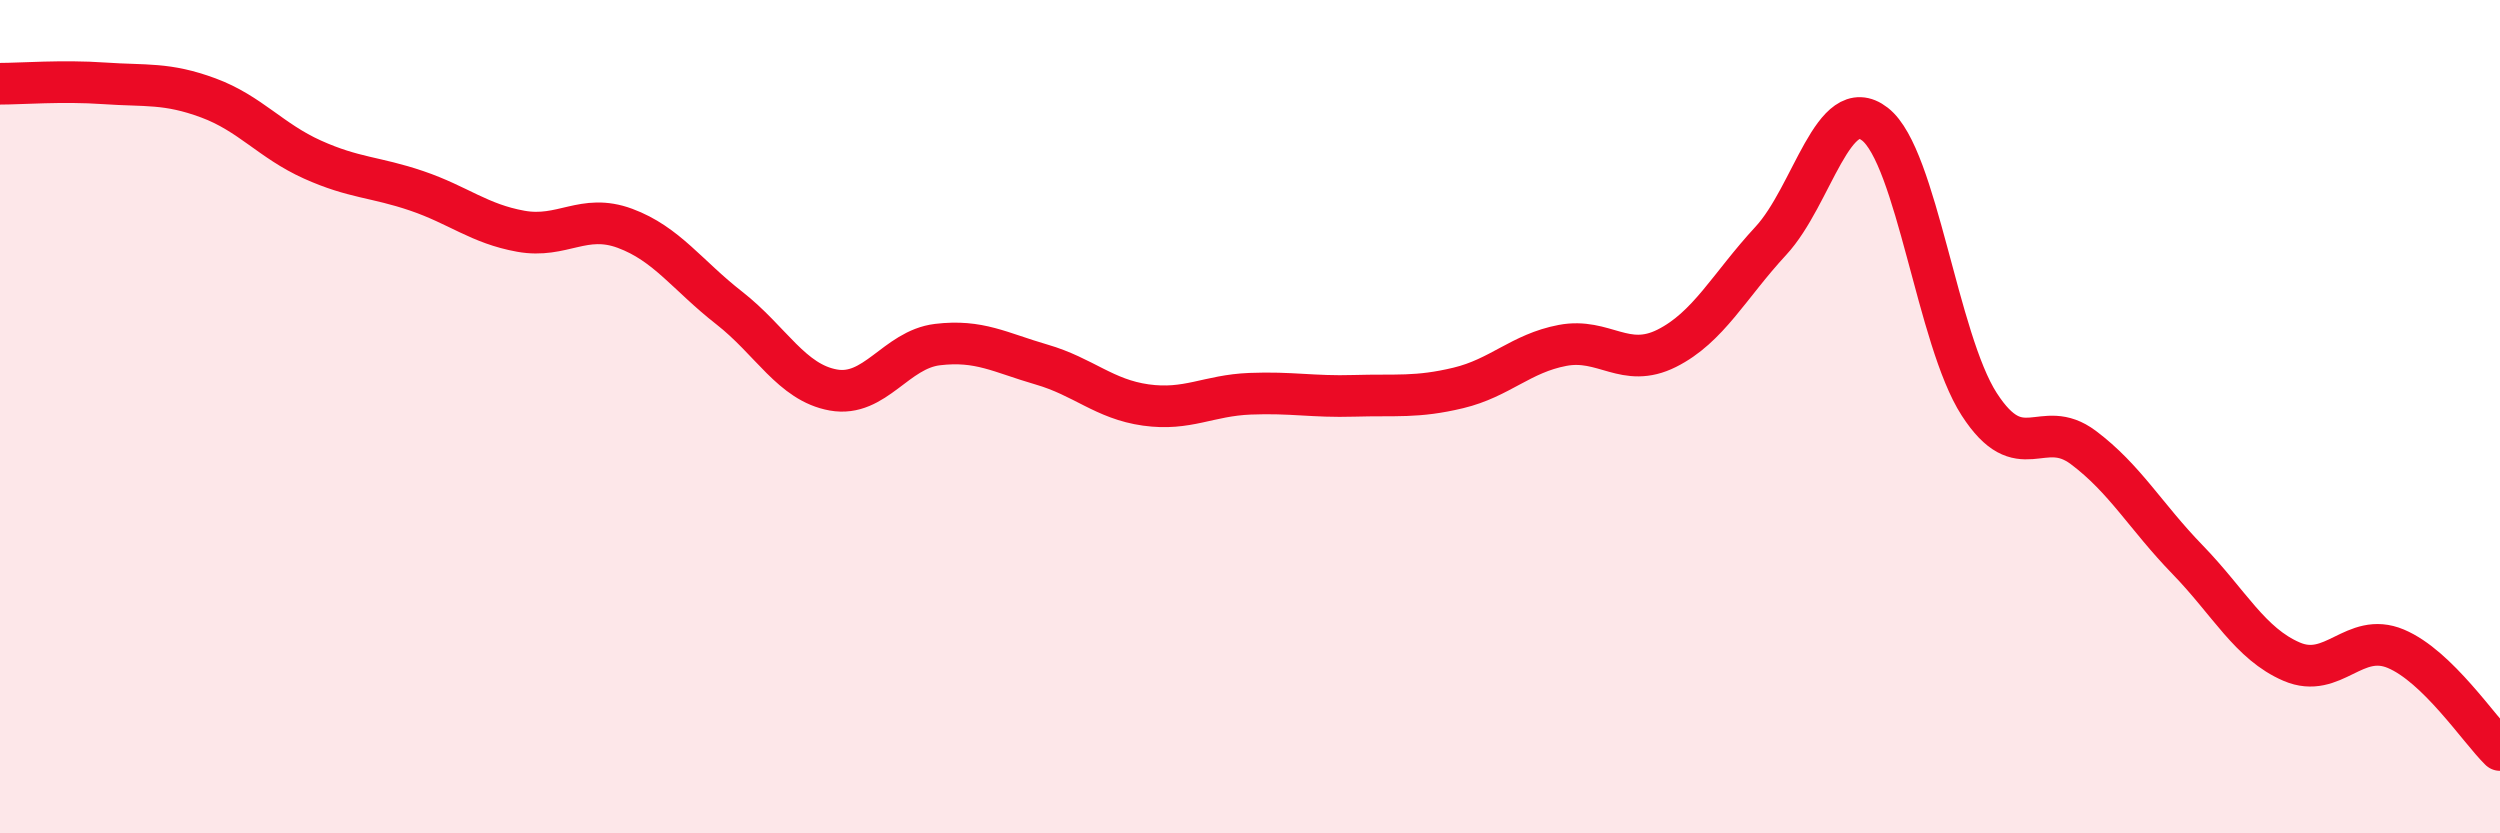
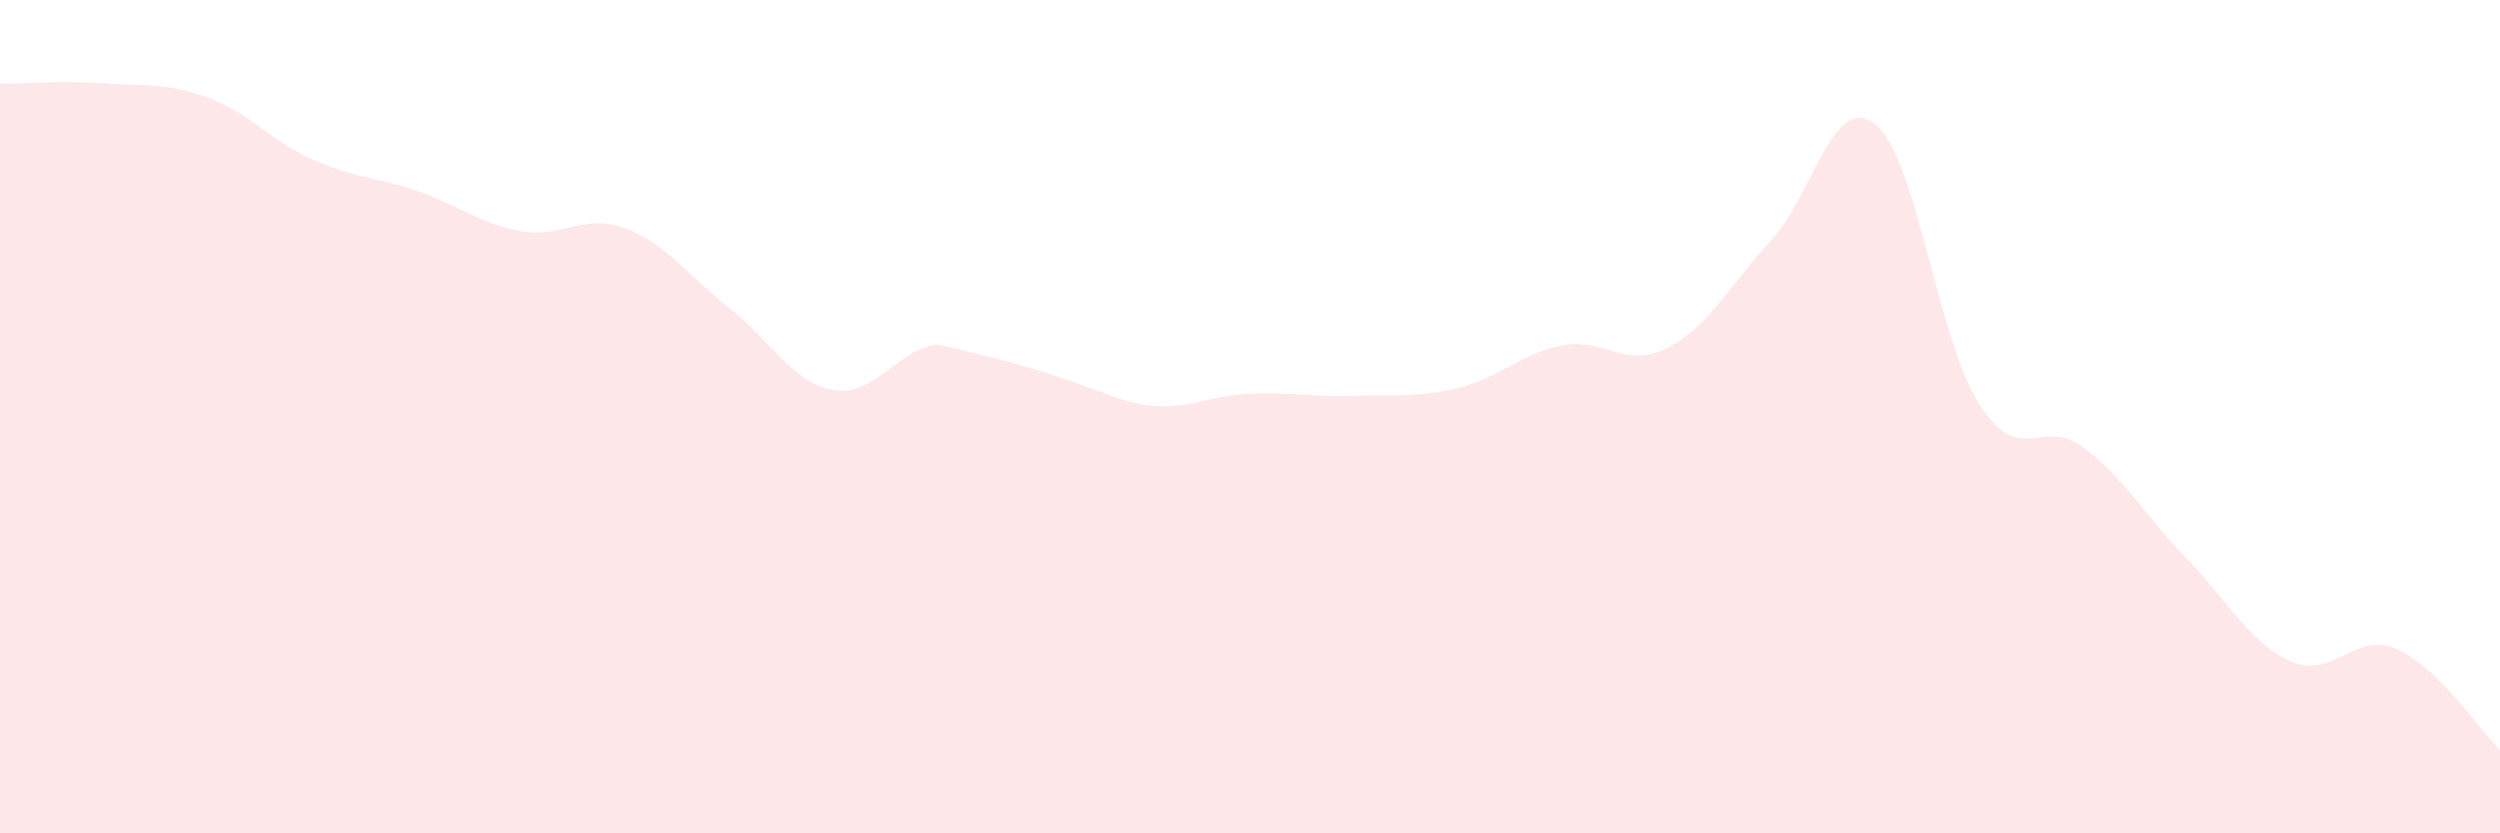
<svg xmlns="http://www.w3.org/2000/svg" width="60" height="20" viewBox="0 0 60 20">
-   <path d="M 0,2.01 C 0.5,2.01 1.5,1.93 2.5,2 C 3.5,2.07 4,1.98 5,2.35 C 6,2.72 6.5,3.38 7.5,3.83 C 8.5,4.28 9,4.24 10,4.58 C 11,4.92 11.5,5.37 12.5,5.55 C 13.5,5.73 14,5.11 15,5.48 C 16,5.85 16.5,6.61 17.5,7.39 C 18.5,8.17 19,9.18 20,9.36 C 21,9.54 21.5,8.39 22.5,8.27 C 23.5,8.15 24,8.46 25,8.75 C 26,9.04 26.5,9.58 27.5,9.72 C 28.5,9.86 29,9.49 30,9.45 C 31,9.41 31.5,9.53 32.5,9.5 C 33.5,9.47 34,9.55 35,9.31 C 36,9.07 36.5,8.48 37.5,8.29 C 38.5,8.1 39,8.86 40,8.36 C 41,7.86 41.5,6.86 42.5,5.78 C 43.5,4.7 44,2.2 45,2.98 C 46,3.76 46.5,8.15 47.5,9.7 C 48.5,11.25 49,9.99 50,10.74 C 51,11.49 51.5,12.4 52.5,13.43 C 53.5,14.46 54,15.45 55,15.88 C 56,16.31 56.5,15.15 57.5,15.57 C 58.5,15.99 59.5,17.51 60,18L60 20L0 20Z" fill="#EB0A25" opacity="0.1" stroke-linecap="round" stroke-linejoin="round" />
-   <path d="M 0,2.01 C 0.5,2.01 1.5,1.93 2.5,2 C 3.5,2.07 4,1.98 5,2.35 C 6,2.72 6.5,3.38 7.5,3.83 C 8.5,4.28 9,4.24 10,4.58 C 11,4.92 11.5,5.37 12.5,5.55 C 13.5,5.73 14,5.11 15,5.48 C 16,5.85 16.5,6.61 17.5,7.39 C 18.5,8.17 19,9.18 20,9.36 C 21,9.54 21.5,8.39 22.5,8.27 C 23.5,8.15 24,8.46 25,8.75 C 26,9.04 26.5,9.58 27.5,9.72 C 28.5,9.86 29,9.49 30,9.45 C 31,9.41 31.5,9.53 32.5,9.5 C 33.5,9.47 34,9.55 35,9.31 C 36,9.07 36.5,8.48 37.5,8.29 C 38.5,8.1 39,8.86 40,8.36 C 41,7.86 41.5,6.86 42.5,5.78 C 43.5,4.7 44,2.2 45,2.98 C 46,3.76 46.5,8.15 47.5,9.7 C 48.5,11.25 49,9.99 50,10.74 C 51,11.49 51.5,12.4 52.5,13.43 C 53.5,14.46 54,15.45 55,15.88 C 56,16.31 56.5,15.15 57.5,15.57 C 58.5,15.99 59.5,17.51 60,18" stroke="#EB0A25" stroke-width="1" fill="none" stroke-linecap="round" stroke-linejoin="round" />
+   <path d="M 0,2.01 C 0.5,2.01 1.5,1.93 2.5,2 C 3.5,2.07 4,1.98 5,2.35 C 6,2.72 6.5,3.38 7.5,3.83 C 8.5,4.28 9,4.24 10,4.58 C 11,4.92 11.5,5.37 12.5,5.55 C 13.5,5.73 14,5.11 15,5.48 C 16,5.85 16.5,6.61 17.5,7.39 C 18.5,8.17 19,9.18 20,9.36 C 21,9.54 21.5,8.39 22.5,8.27 C 26,9.04 26.5,9.58 27.5,9.72 C 28.5,9.86 29,9.49 30,9.45 C 31,9.41 31.5,9.53 32.5,9.5 C 33.5,9.47 34,9.55 35,9.31 C 36,9.07 36.5,8.48 37.5,8.29 C 38.5,8.1 39,8.86 40,8.36 C 41,7.86 41.5,6.86 42.5,5.78 C 43.5,4.7 44,2.2 45,2.98 C 46,3.76 46.5,8.15 47.5,9.7 C 48.5,11.25 49,9.99 50,10.74 C 51,11.49 51.5,12.4 52.5,13.43 C 53.5,14.46 54,15.45 55,15.88 C 56,16.31 56.5,15.15 57.5,15.57 C 58.5,15.99 59.5,17.51 60,18L60 20L0 20Z" fill="#EB0A25" opacity="0.1" stroke-linecap="round" stroke-linejoin="round" />
</svg>